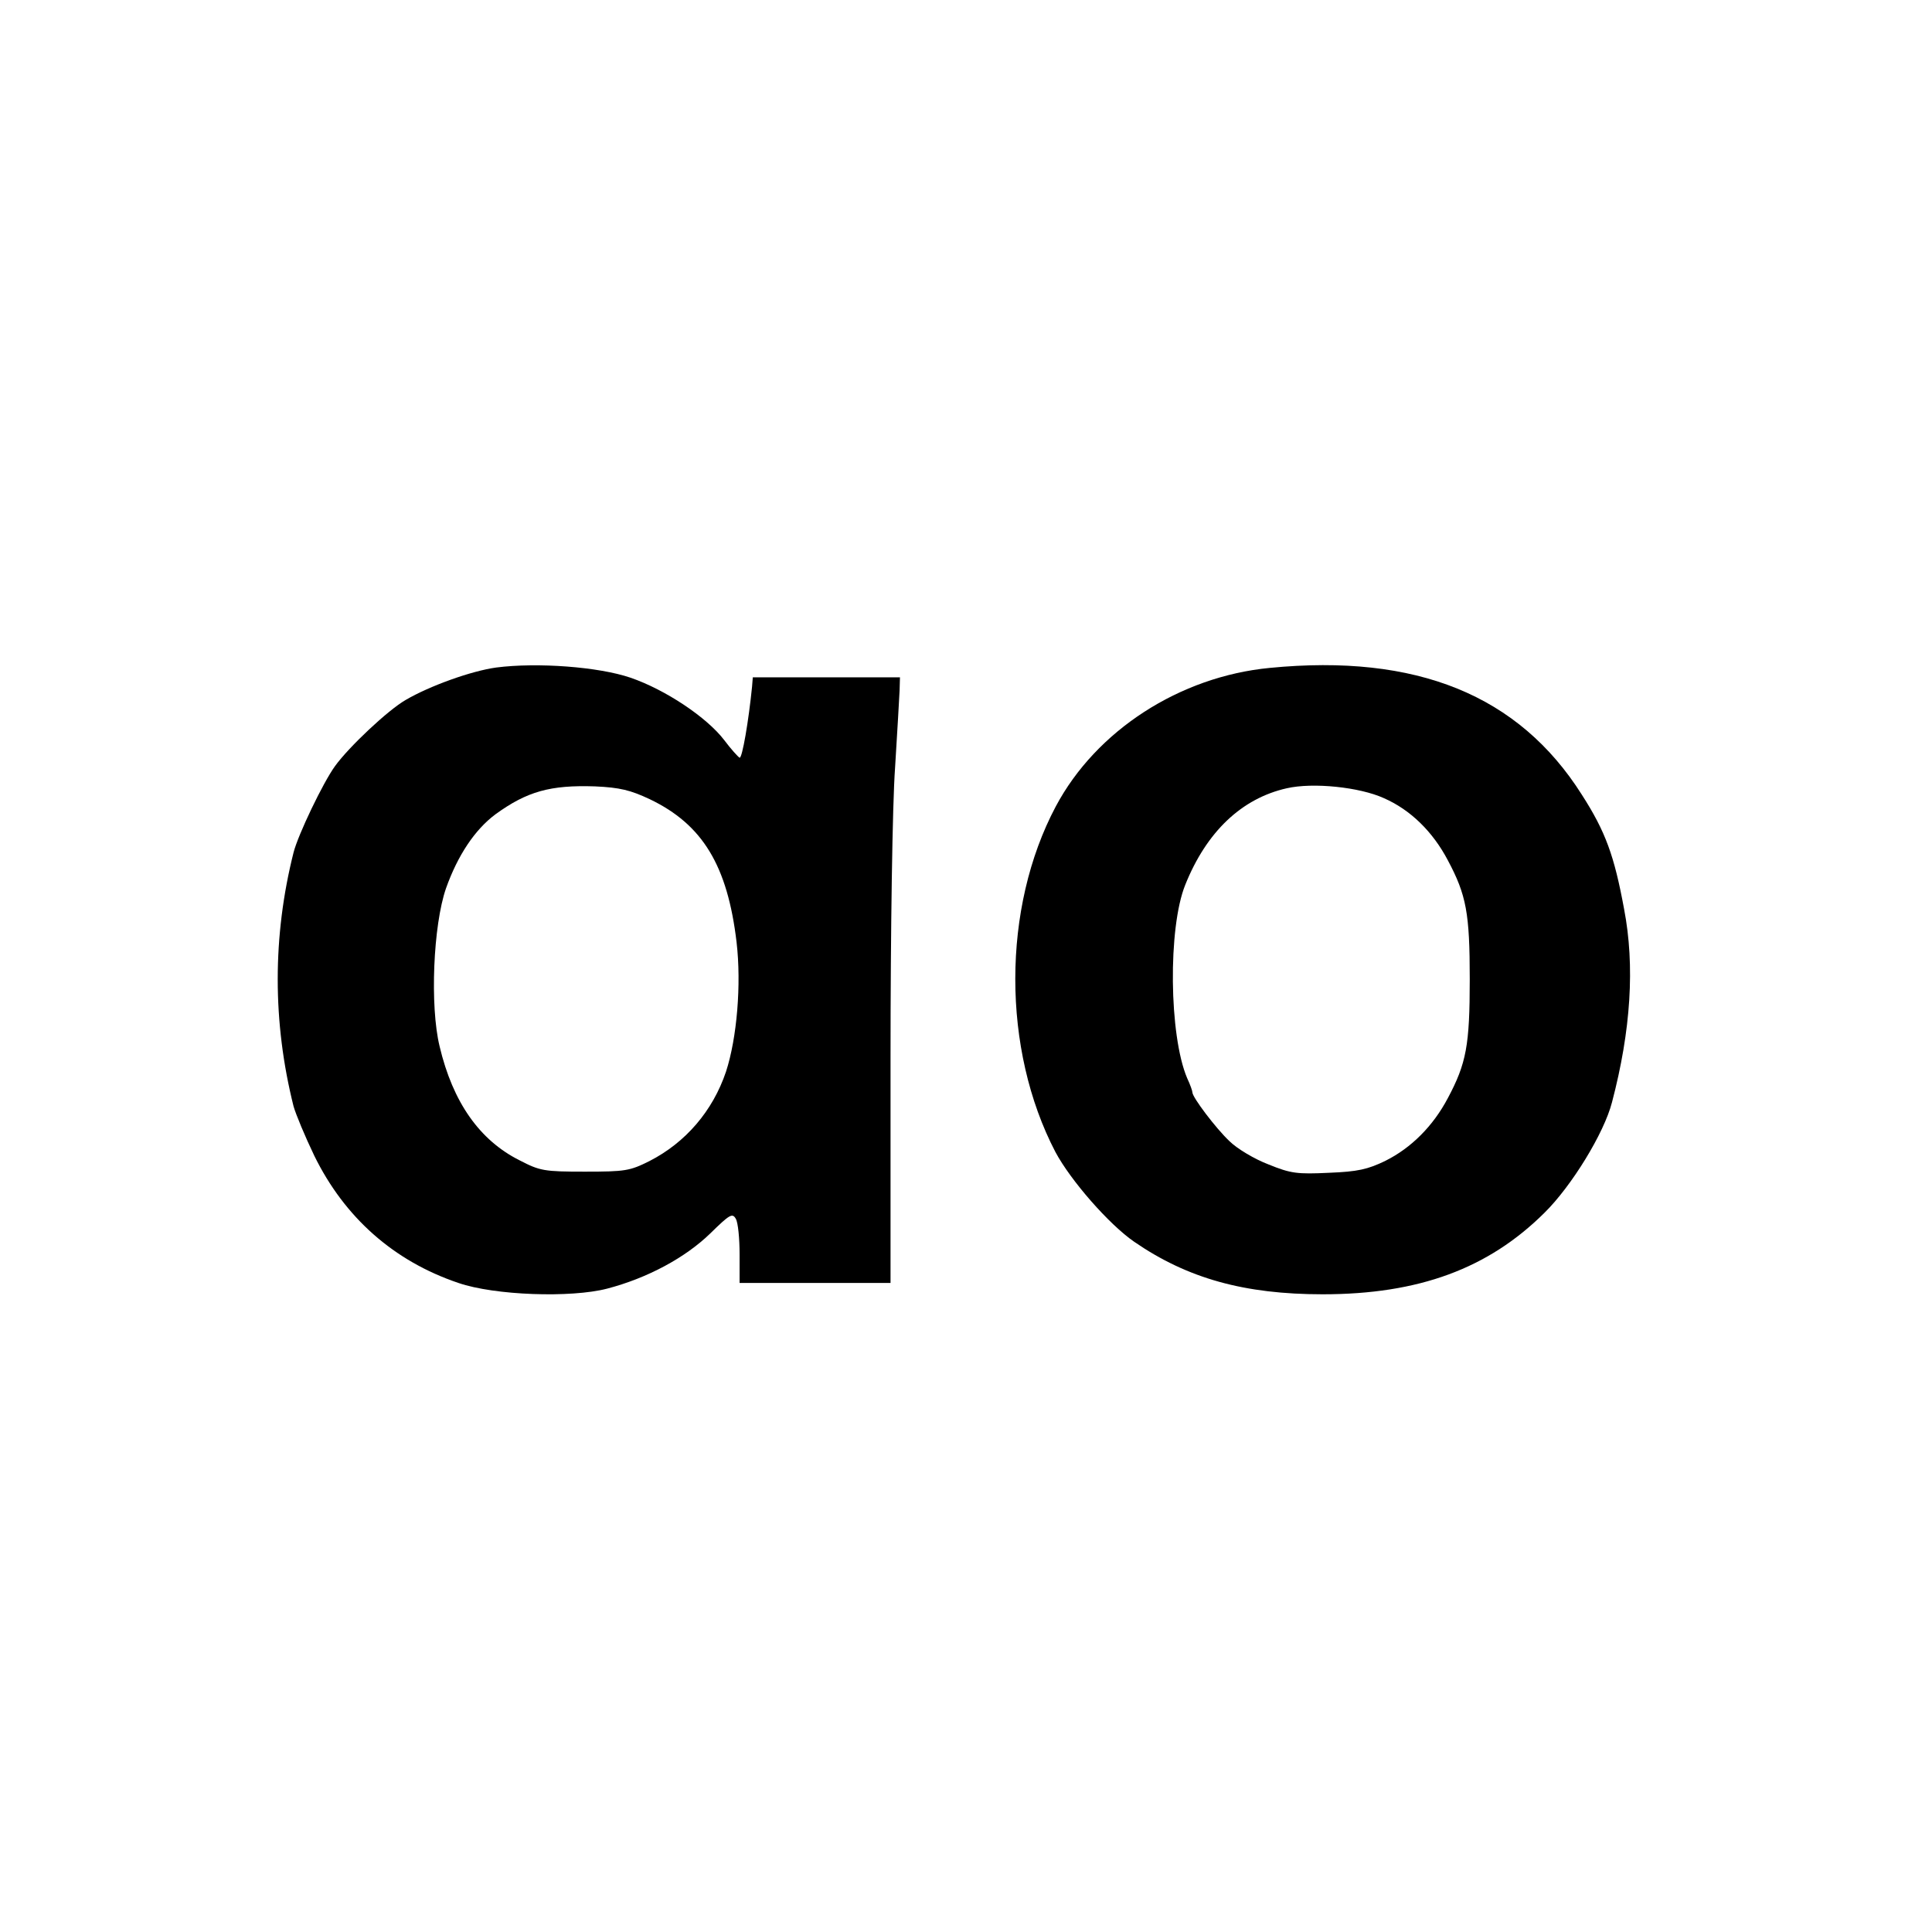
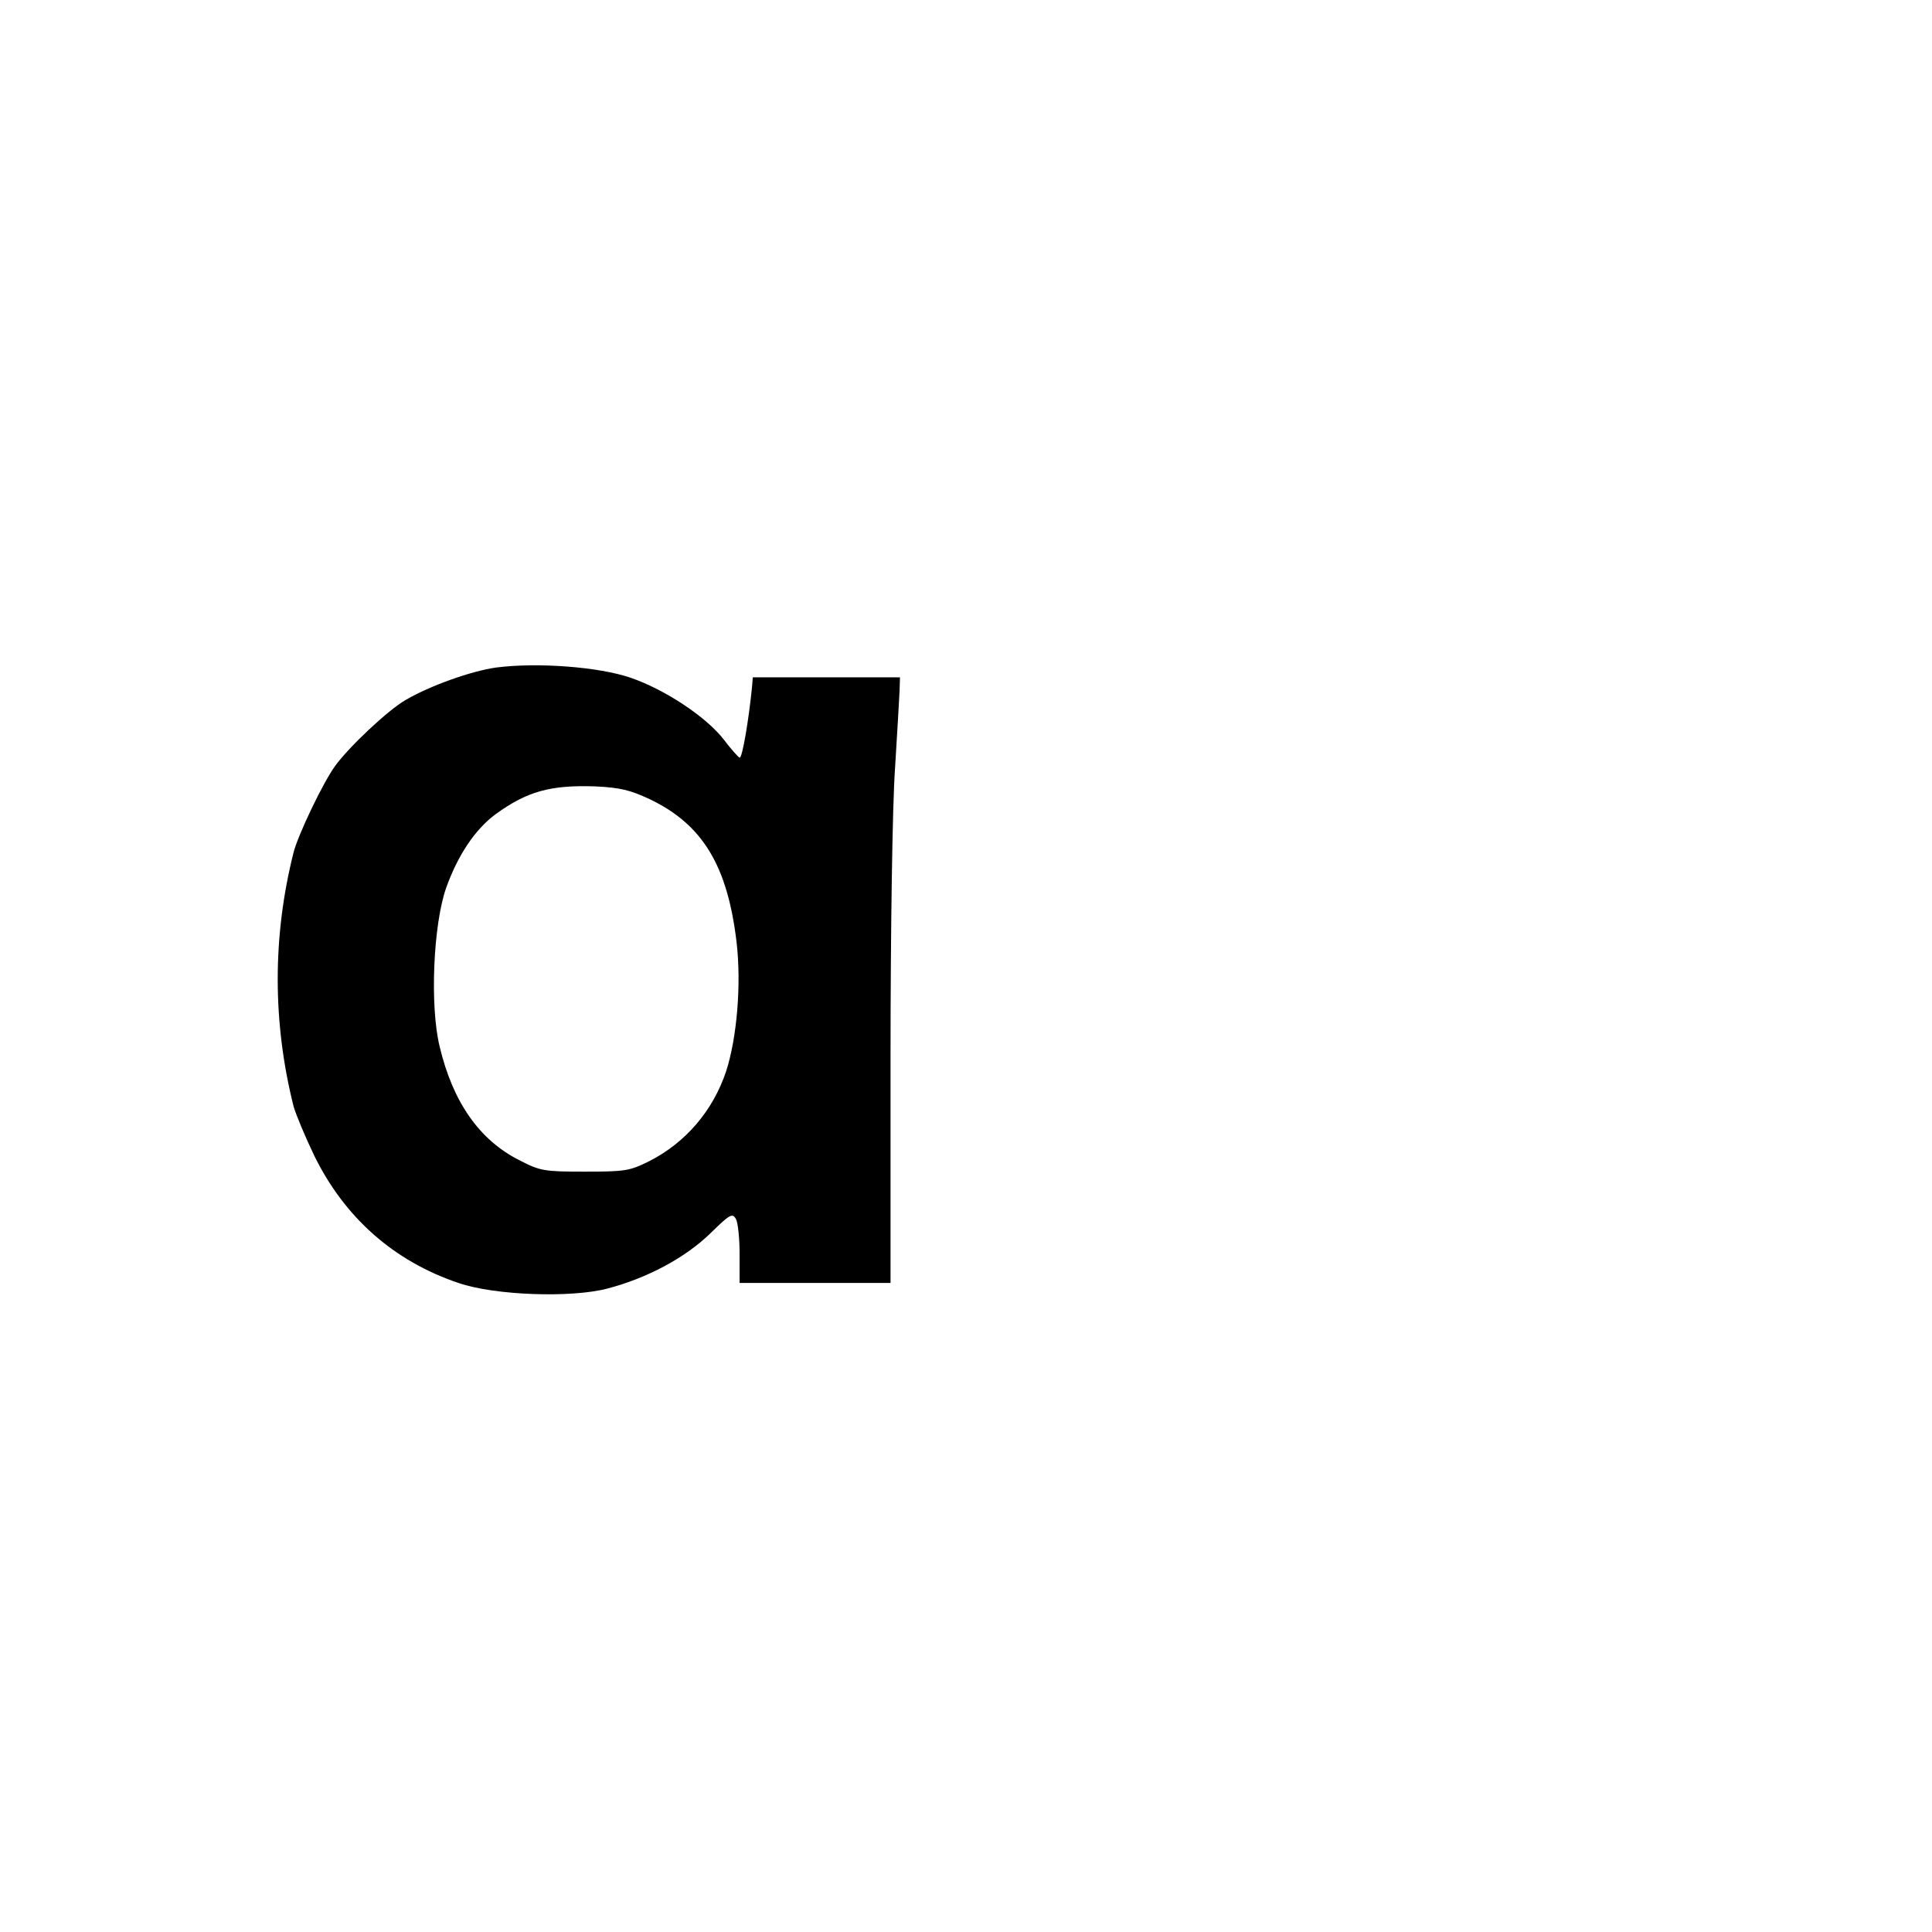
<svg xmlns="http://www.w3.org/2000/svg" version="1.0" width="512pt" height="512pt" viewBox="0 0 512 512" preserveAspectRatio="xMidYMid meet">
  <g transform="translate(0,512) scale(0.1,-0.1)" fill="#000000" stroke="none">
    <path d="M1315 3351 c-66 -9 -177 -49 -240 -86 -47 -27 -150 -124 -187 -175 -32 -44 -98 -182 -110 -229 -56 -222 -56 -450 0 -673 6 -21 30 -79 55 -131 80 -163 210 -279 382 -337 96 -33 298 -40 394 -15 107 28 207 82 273 146 52 51 59 55 68 39 6 -10 10 -53 10 -94 l0 -76 200 0 200 0 0 598 c0 333 5 672 12 767 6 94 11 186 12 205 l1 35 -195 0 -195 0 -2 -25 c-9 -90 -26 -190 -33 -188 -4 2 -23 23 -41 47 -46 60 -155 133 -248 165 -85 29 -247 41 -356 27z m407 -349 c140 -67 206 -176 230 -379 13 -112 1 -254 -28 -343 -35 -104 -107 -188 -203 -237 -52 -26 -64 -28 -171 -28 -108 0 -119 2 -173 30 -106 53 -177 154 -212 302 -26 107 -17 321 17 419 31 87 76 155 131 196 84 61 146 78 264 74 66 -3 94 -10 145 -34z" />
-     <path d="M3365 3350 c-239 -23 -460 -166 -567 -367 -143 -269 -143 -644 -1 -916 40 -75 142 -192 209 -238 141 -97 292 -139 499 -139 255 0 439 68 588 216 72 71 158 211 179 293 50 190 61 361 32 512 -26 141 -49 205 -112 303 -167 264 -438 374 -827 336z m302 -345 c71 -31 130 -89 170 -165 49 -92 58 -140 58 -315 0 -175 -9 -223 -58 -315 -39 -74 -97 -132 -165 -166 -47 -23 -74 -29 -150 -32 -84 -4 -101 -2 -160 22 -37 14 -84 42 -104 62 -36 34 -98 116 -98 129 0 4 -6 21 -14 38 -48 113 -51 398 -5 512 56 140 149 229 269 256 70 16 193 3 257 -26z" />
  </g>
</svg>